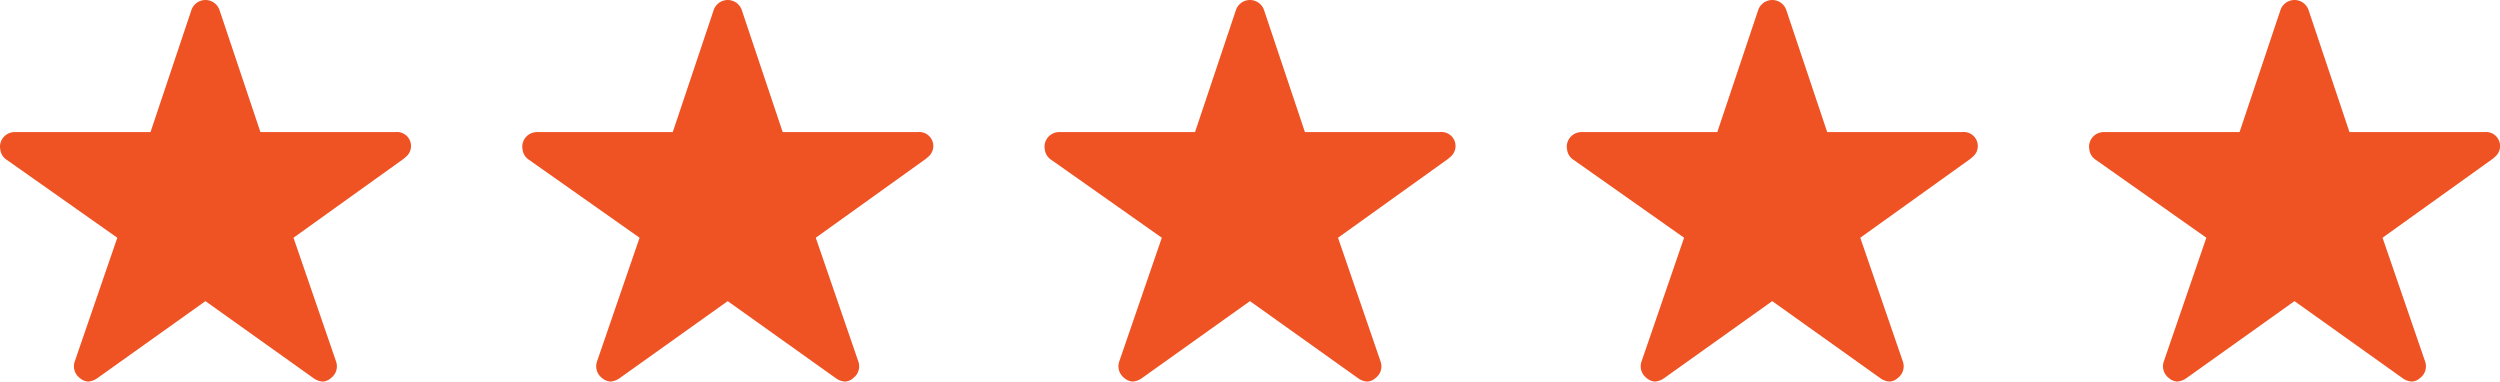
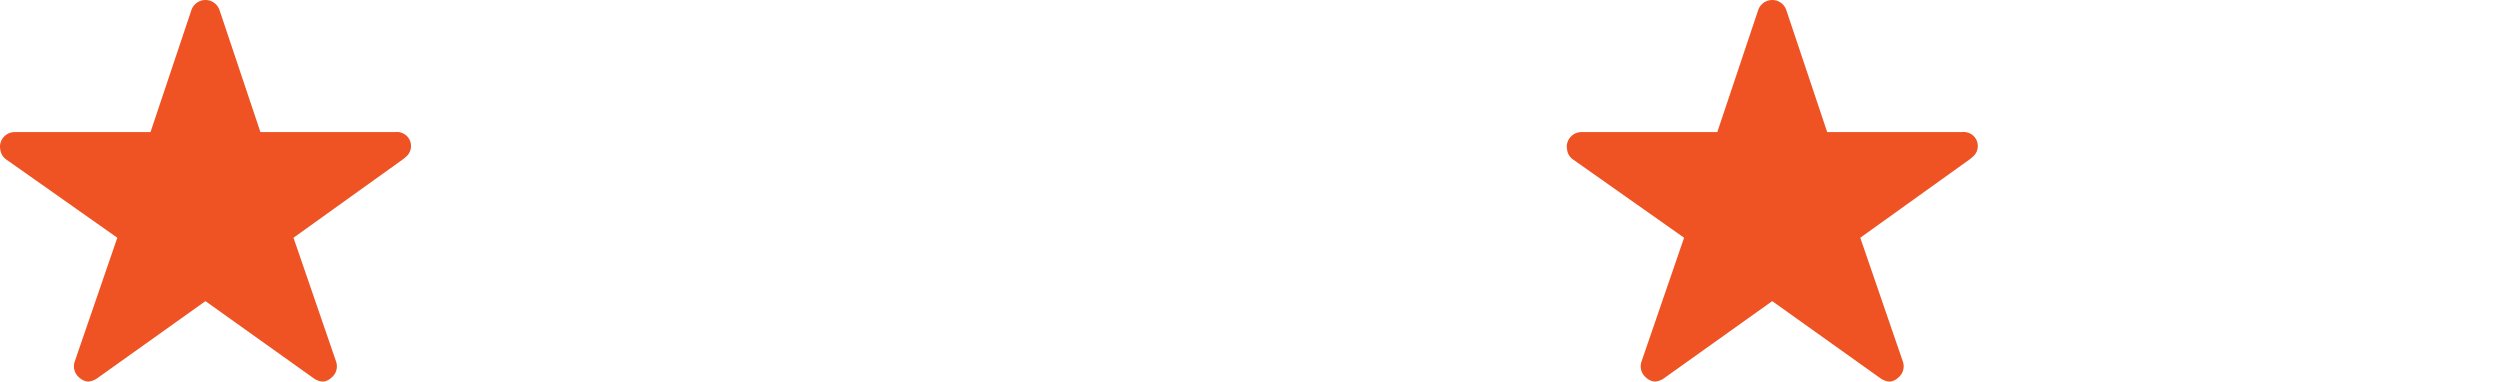
<svg xmlns="http://www.w3.org/2000/svg" width="102.184" height="15.597" viewBox="0 0 102.184 15.597">
  <g id="star" transform="translate(-893.45 -5550.875)">
    <path id="Icon_ionic-ios-star" data-name="Icon ionic-ios-star" d="M18.41,8.774H12.894l-1.676-5a.607.607,0,0,0-1.14,0l-1.676,5H2.85a.6.6,0,0,0-.6.6.441.441,0,0,0,.011.1.576.576,0,0,0,.251.424l4.533,3.194-1.74,5.058a.6.6,0,0,0,.206.675.58.58,0,0,0,.337.146.735.735,0,0,0,.375-.135l4.424-3.153,4.424,3.153a.7.7,0,0,0,.375.135.539.539,0,0,0,.334-.146.594.594,0,0,0,.206-.675l-1.74-5.058,4.5-3.224.109-.094a.573.573,0,0,0-.442-1Z" transform="translate(891.2 5547.5)" fill="#ef5223" />
-     <path id="Icon_ionic-ios-star-2" data-name="Icon ionic-ios-star" d="M18.41,8.774H12.894l-1.676-5a.607.607,0,0,0-1.14,0l-1.676,5H2.85a.6.6,0,0,0-.6.6.441.441,0,0,0,.011.1.576.576,0,0,0,.251.424l4.533,3.194-1.74,5.058a.6.6,0,0,0,.206.675.58.58,0,0,0,.337.146.735.735,0,0,0,.375-.135l4.424-3.153,4.424,3.153a.7.7,0,0,0,.375.135.539.539,0,0,0,.334-.146.594.594,0,0,0,.206-.675l-1.74-5.058,4.5-3.224.109-.094a.573.573,0,0,0-.442-1Z" transform="translate(912.547 5547.5)" fill="#ef5223" />
-     <path id="Icon_ionic-ios-star-3" data-name="Icon ionic-ios-star" d="M18.41,8.774H12.894l-1.676-5a.607.607,0,0,0-1.14,0l-1.676,5H2.85a.6.6,0,0,0-.6.6.441.441,0,0,0,.011.1.576.576,0,0,0,.251.424l4.533,3.194-1.74,5.058a.6.6,0,0,0,.206.675.58.58,0,0,0,.337.146.735.735,0,0,0,.375-.135l4.424-3.153,4.424,3.153a.7.7,0,0,0,.375.135.539.539,0,0,0,.334-.146.594.594,0,0,0,.206-.675l-1.74-5.058,4.5-3.224.109-.094a.573.573,0,0,0-.442-1Z" transform="translate(933.893 5547.5)" fill="#ef5223" />
    <path id="Icon_ionic-ios-star-4" data-name="Icon ionic-ios-star" d="M18.41,8.774H12.894l-1.676-5a.607.607,0,0,0-1.14,0l-1.676,5H2.85a.6.6,0,0,0-.6.6.441.441,0,0,0,.011.1.576.576,0,0,0,.251.424l4.533,3.194-1.74,5.058a.6.6,0,0,0,.206.675.58.58,0,0,0,.337.146.735.735,0,0,0,.375-.135l4.424-3.153,4.424,3.153a.7.7,0,0,0,.375.135.539.539,0,0,0,.334-.146.594.594,0,0,0,.206-.675l-1.74-5.058,4.5-3.224.109-.094a.573.573,0,0,0-.442-1Z" transform="translate(955.24 5547.5)" fill="#ef5223" />
-     <path id="Icon_ionic-ios-star-5" data-name="Icon ionic-ios-star" d="M18.41,8.774H12.894l-1.676-5a.607.607,0,0,0-1.14,0l-1.676,5H2.85a.6.6,0,0,0-.6.6.441.441,0,0,0,.011.1.576.576,0,0,0,.251.424l4.533,3.194-1.74,5.058a.6.6,0,0,0,.206.675.58.58,0,0,0,.337.146.735.735,0,0,0,.375-.135l4.424-3.153,4.424,3.153a.7.7,0,0,0,.375.135.539.539,0,0,0,.334-.146.594.594,0,0,0,.206-.675l-1.74-5.058,4.5-3.224.109-.094a.573.573,0,0,0-.442-1Z" transform="translate(976.587 5547.5)" fill="#ef5223" />
  </g>
</svg>